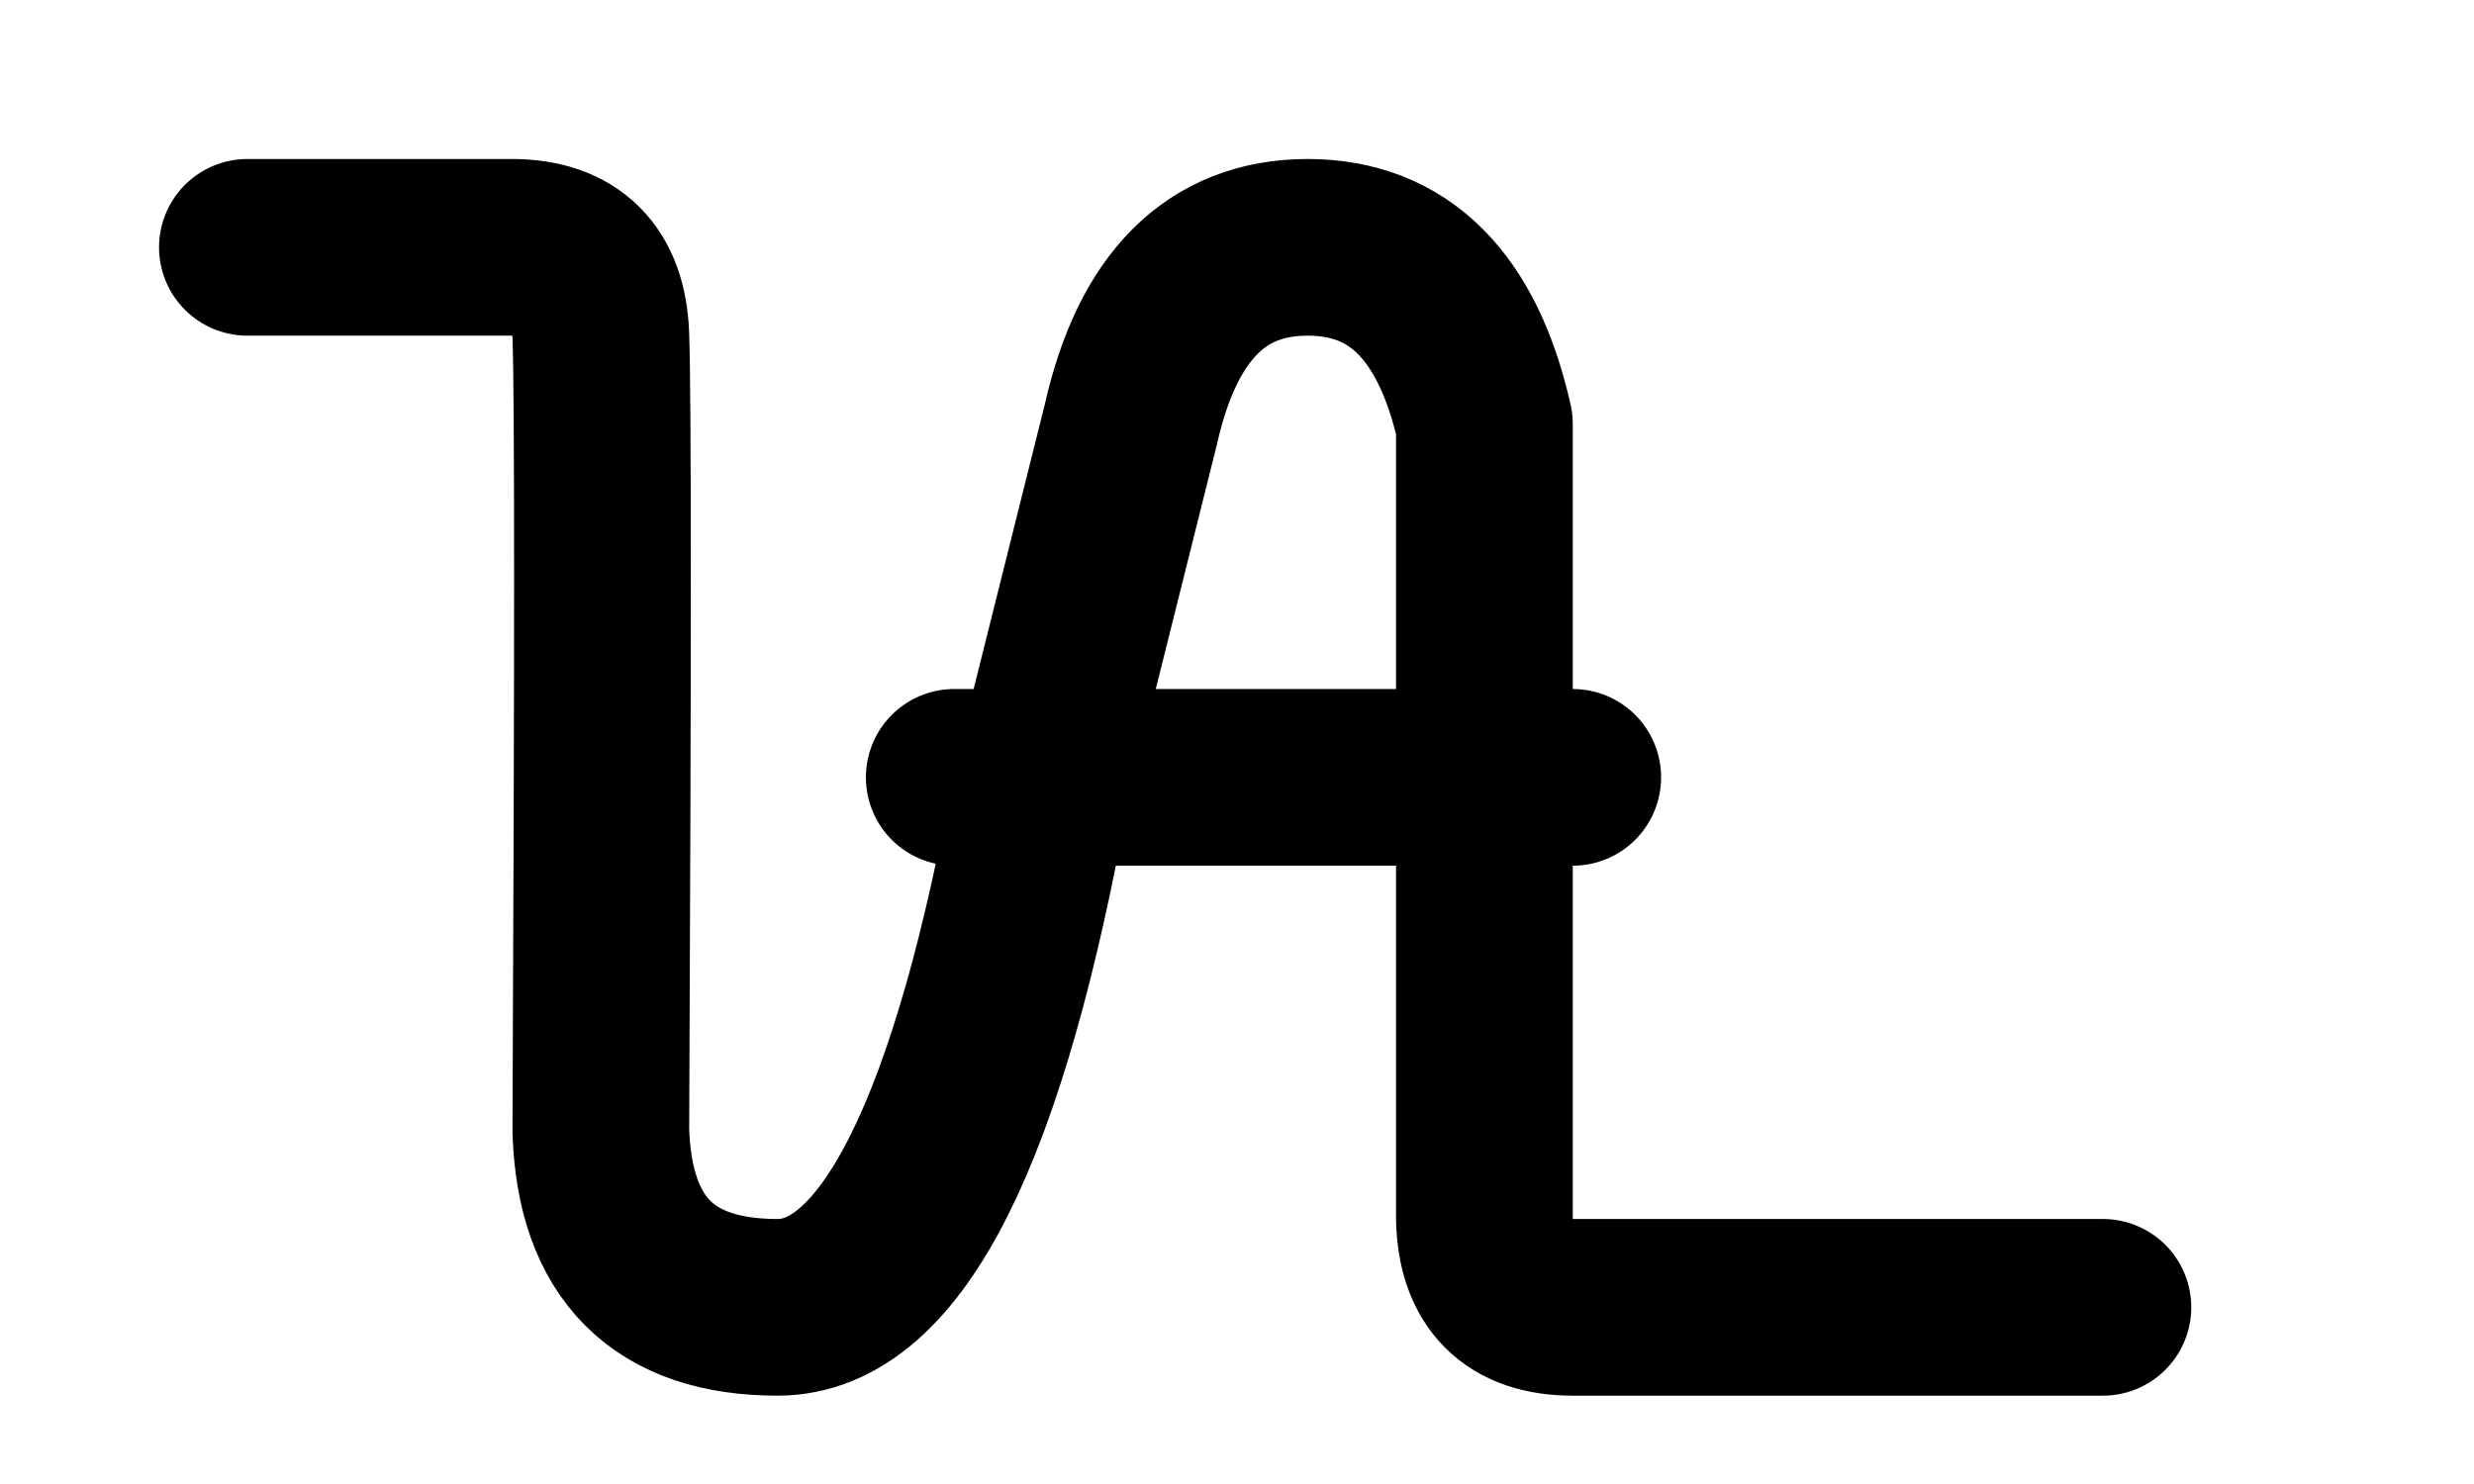
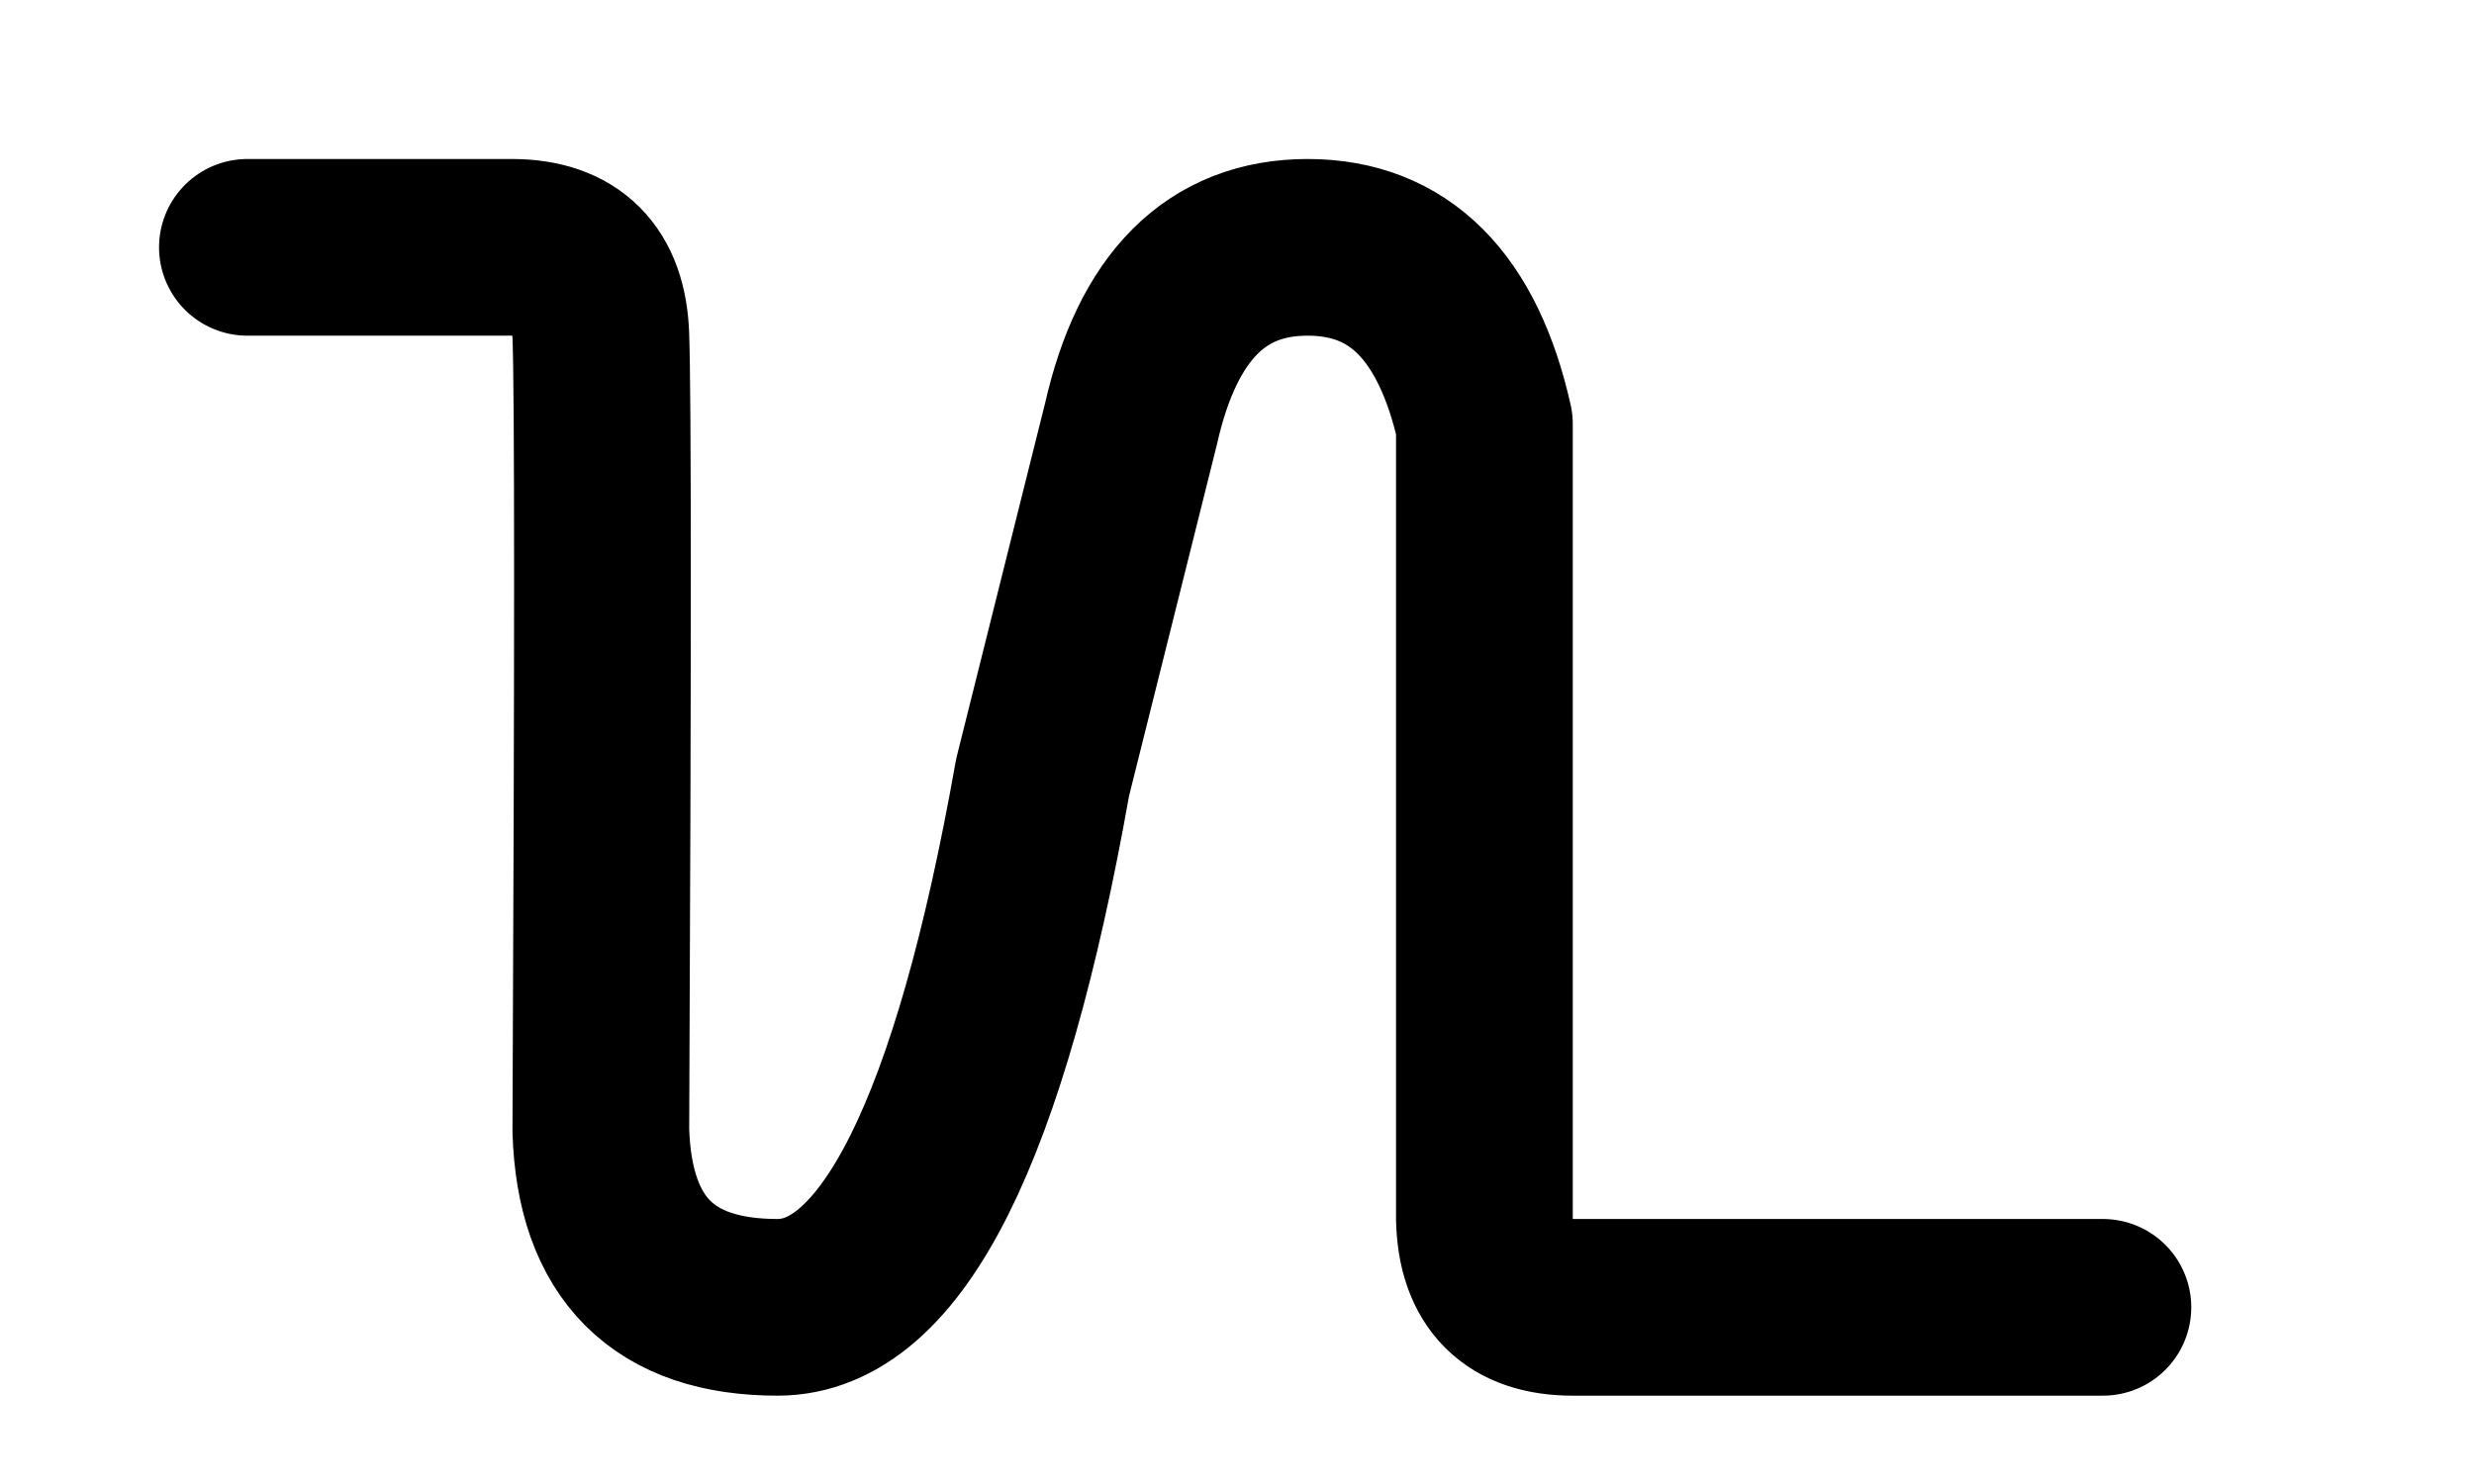
<svg xmlns="http://www.w3.org/2000/svg" style="isolation:isolate" viewBox="0 0 100 60" width="100" height="60">
  <path d=" M 10 10 L 20.714 10 Q 24.154 10.017 24.286 13.571 Q 24.417 17.126 24.286 45.714 Q 24.511 52.857 31.429 52.857 Q 38.346 52.857 42.143 31.429 L 45.714 17.143 Q 47.324 10 52.857 10 Q 58.391 10 60 17.143 L 60 49.286 Q 60.089 52.857 63.571 52.857 Q 67.054 52.857 85 52.857" fill="none" vector-effect="non-scaling-stroke" stroke-width="7.143" stroke="rgb(0,0,0)" stroke-linejoin="round" stroke-linecap="round" stroke-miterlimit="3" />
-   <line x1="38.571" y1="31.429" x2="63.571" y2="31.429" vector-effect="non-scaling-stroke" stroke-width="7.143" stroke="rgb(0,0,0)" stroke-linejoin="round" stroke-linecap="round" stroke-miterlimit="3" />
</svg>